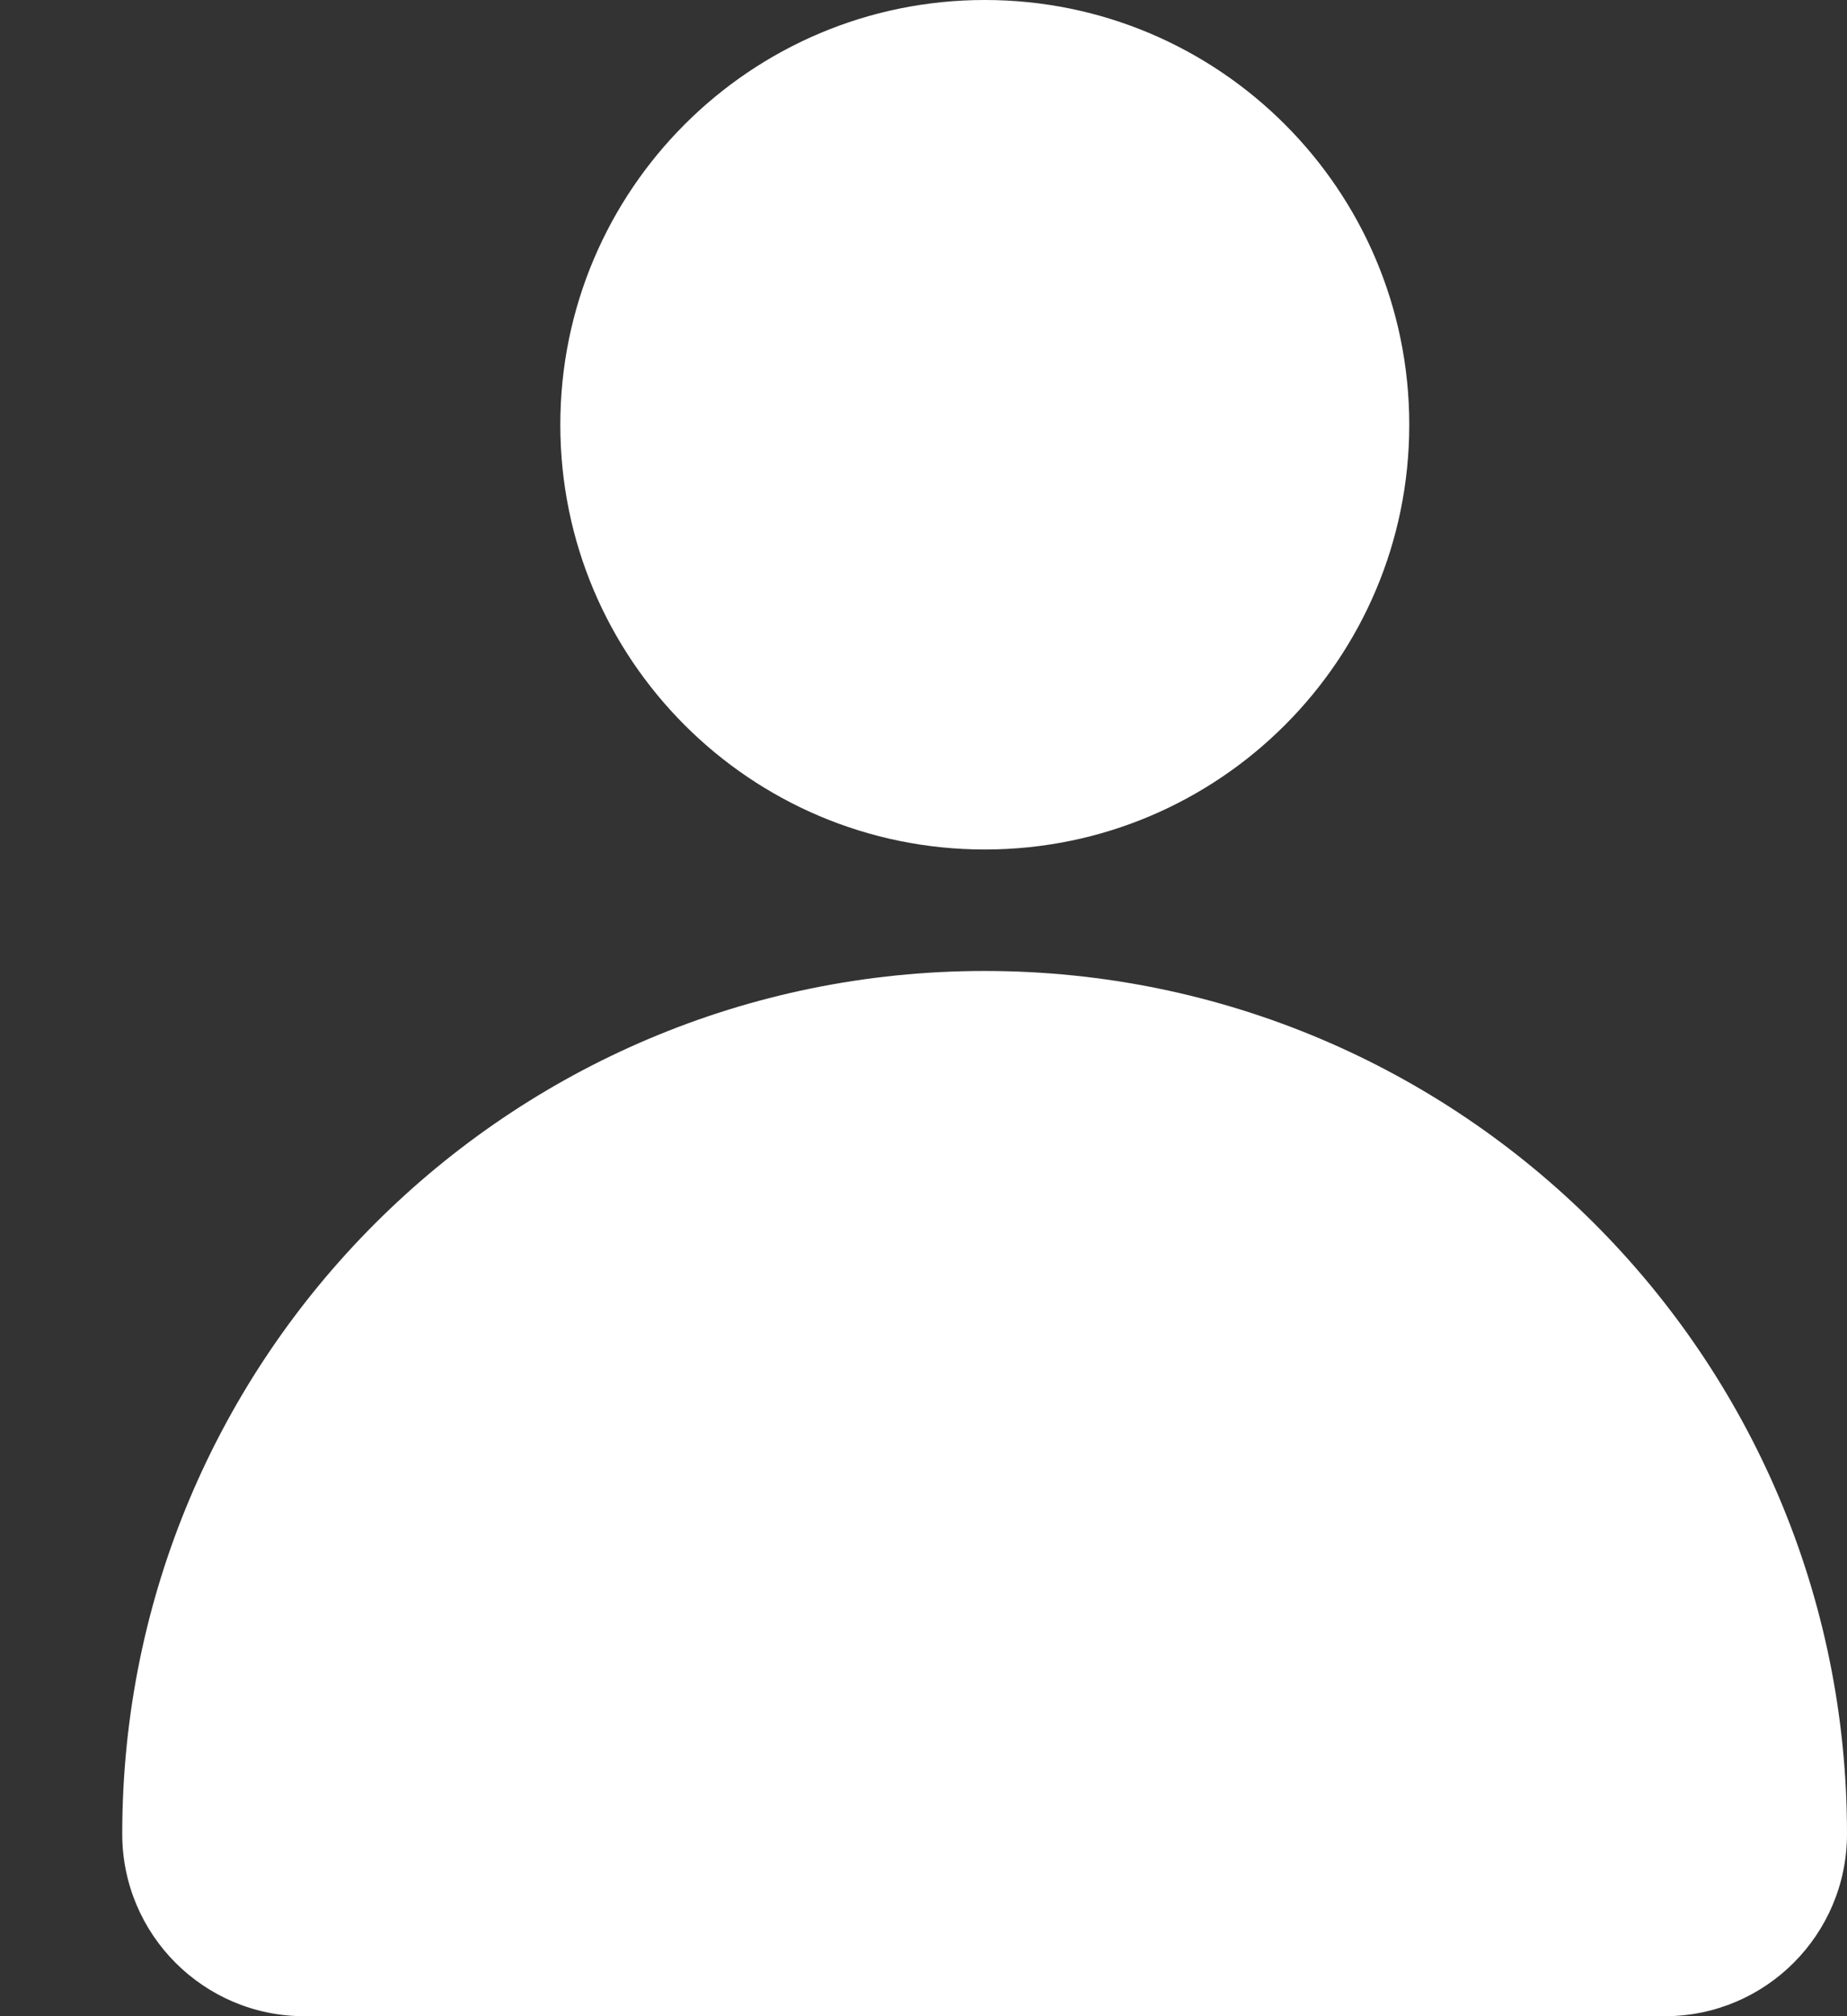
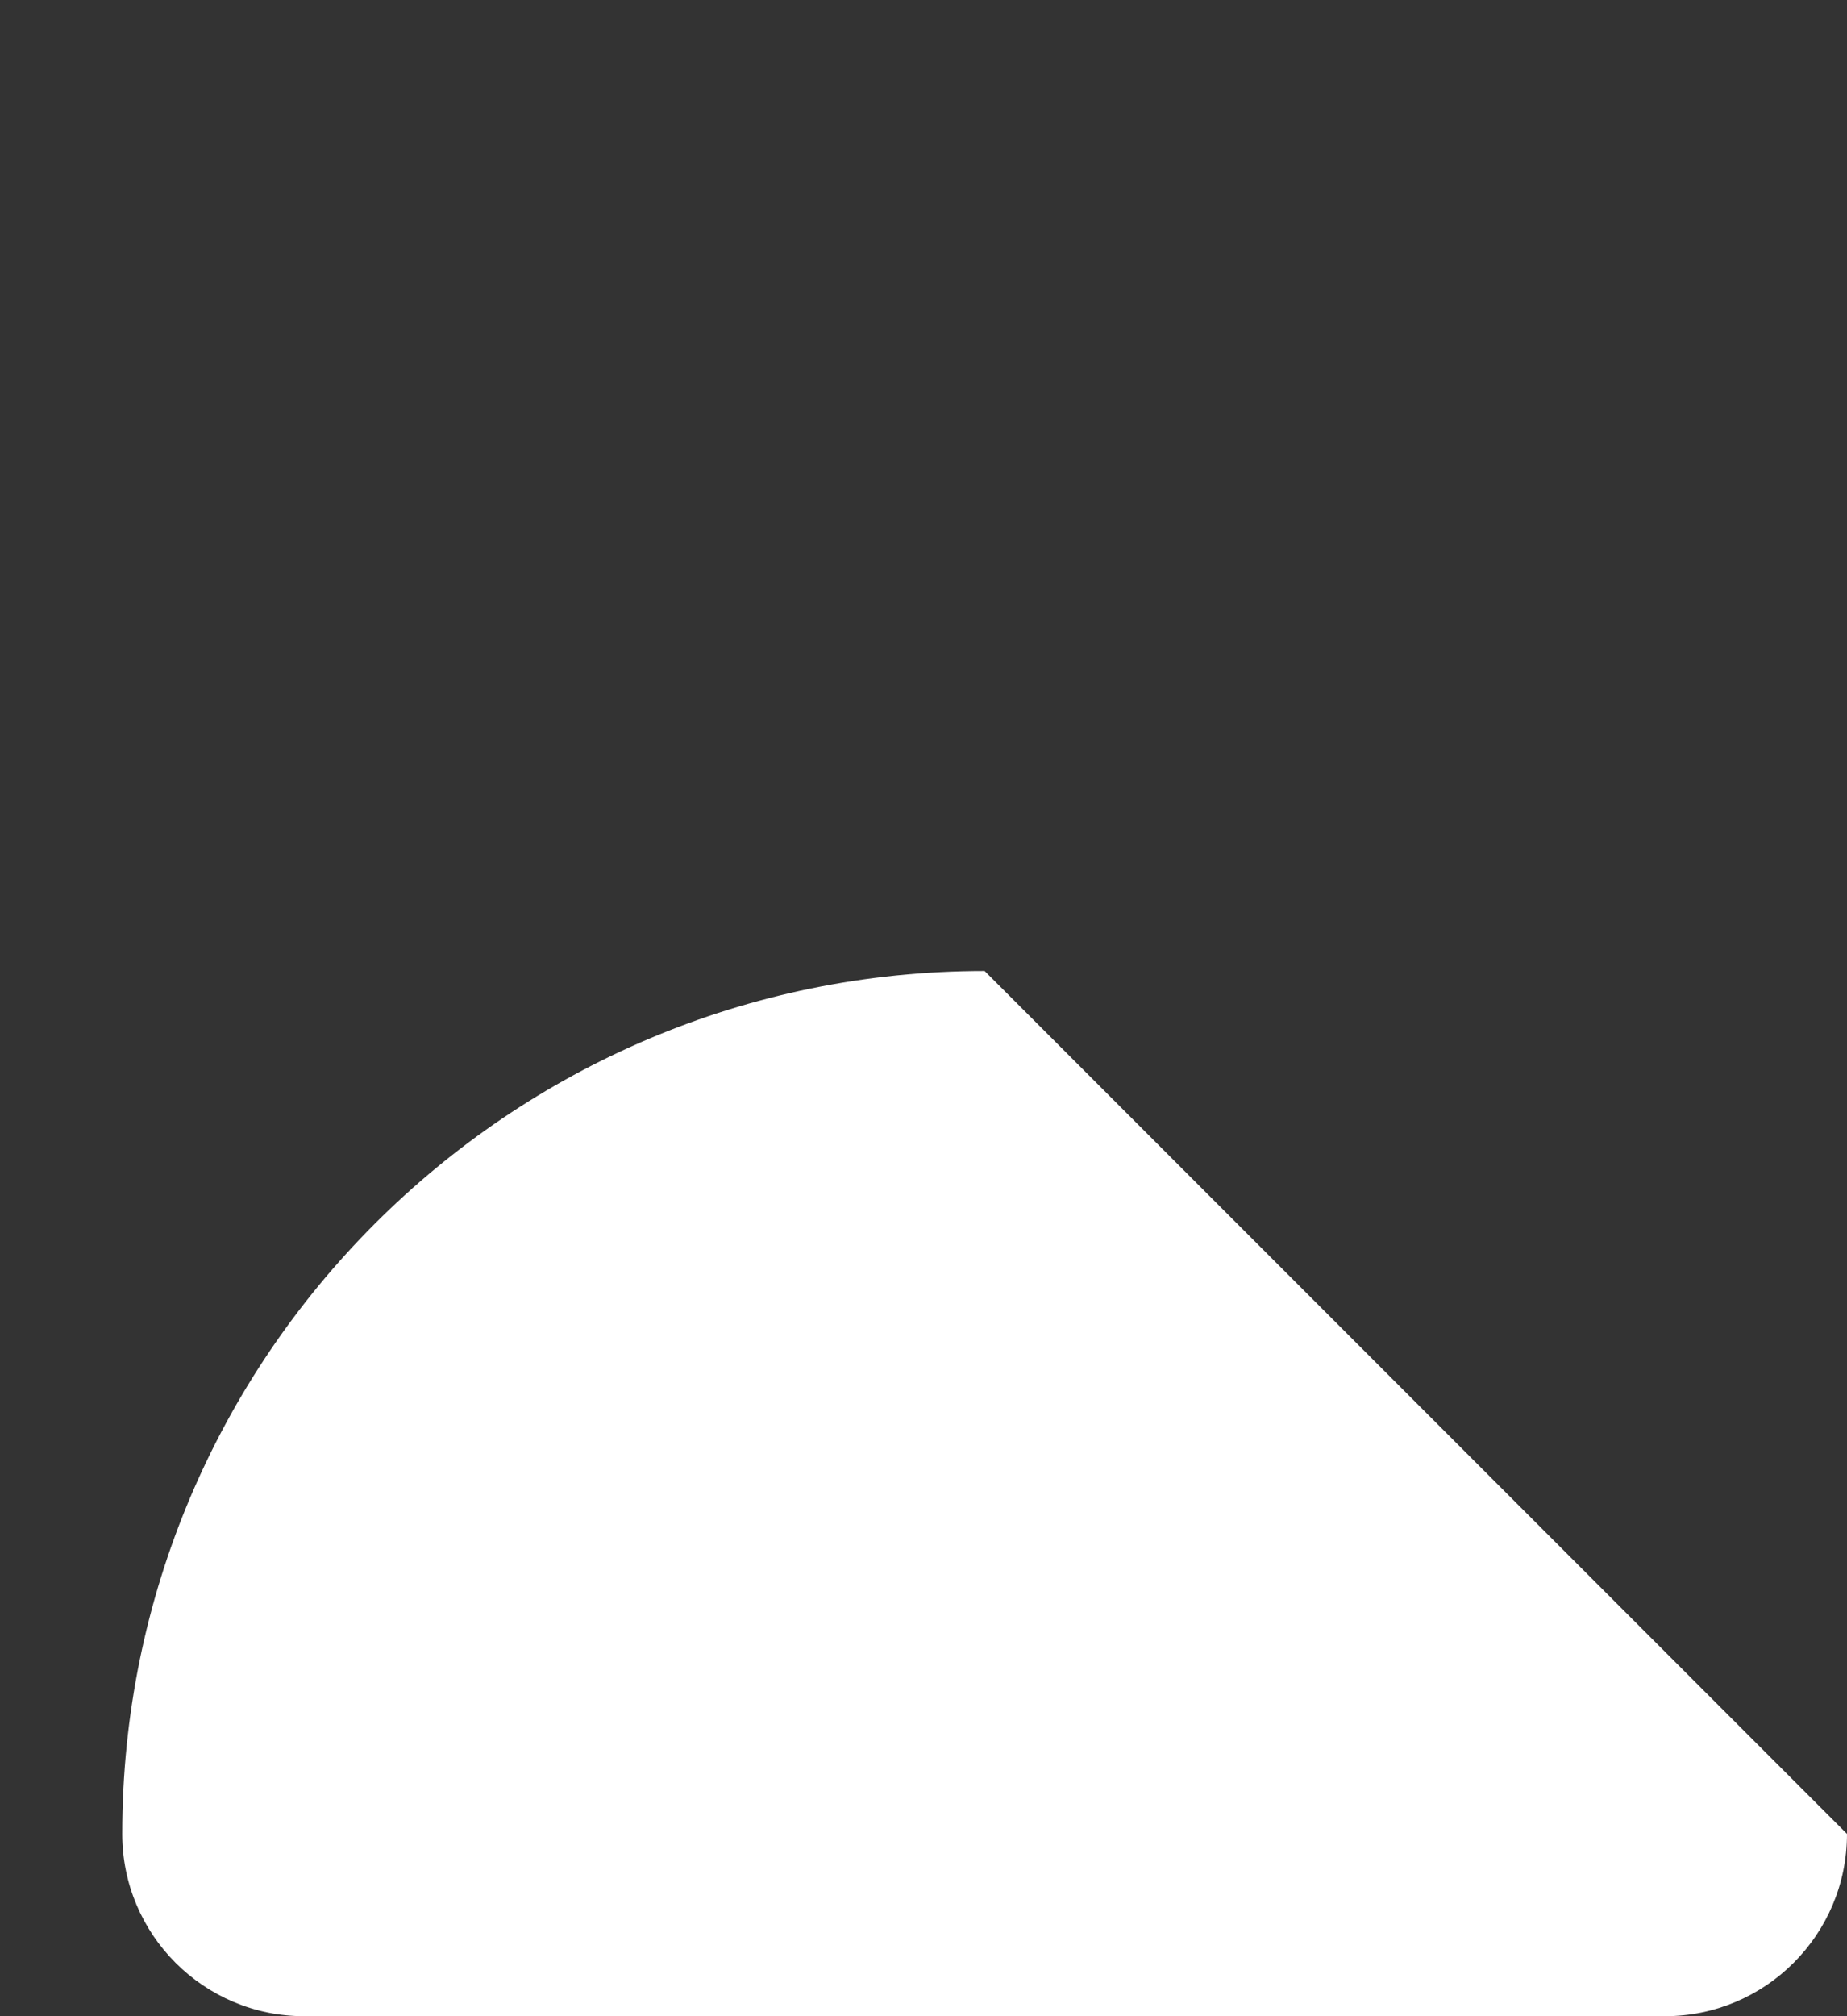
<svg xmlns="http://www.w3.org/2000/svg" width="11" height="12" viewBox="0 0 11 12" fill="none">
  <rect x="0" y="0" width="11" height="12" fill="#333333" stroke="none" />
-   <path d="M5.865 5.056C7.261 5.056 8.393 3.924 8.393 2.528C8.393 1.132 7.261 -3.62396e-05 5.865 -3.62396e-05C4.469 -3.62396e-05 3.337 1.132 3.337 2.528C3.337 3.924 4.469 5.056 5.865 5.056Z" fill="white" />
-   <path d="M5.864 5.779C3.028 5.779 0.728 8.078 0.728 10.915C0.728 11.515 1.214 12 1.812 12H9.915C10.515 12 11 11.514 11 10.915C11.001 8.078 8.701 5.779 5.864 5.779Z" fill="white" />
+   <path d="M5.864 5.779C3.028 5.779 0.728 8.078 0.728 10.915C0.728 11.515 1.214 12 1.812 12H9.915C10.515 12 11 11.514 11 10.915Z" fill="white" />
</svg>